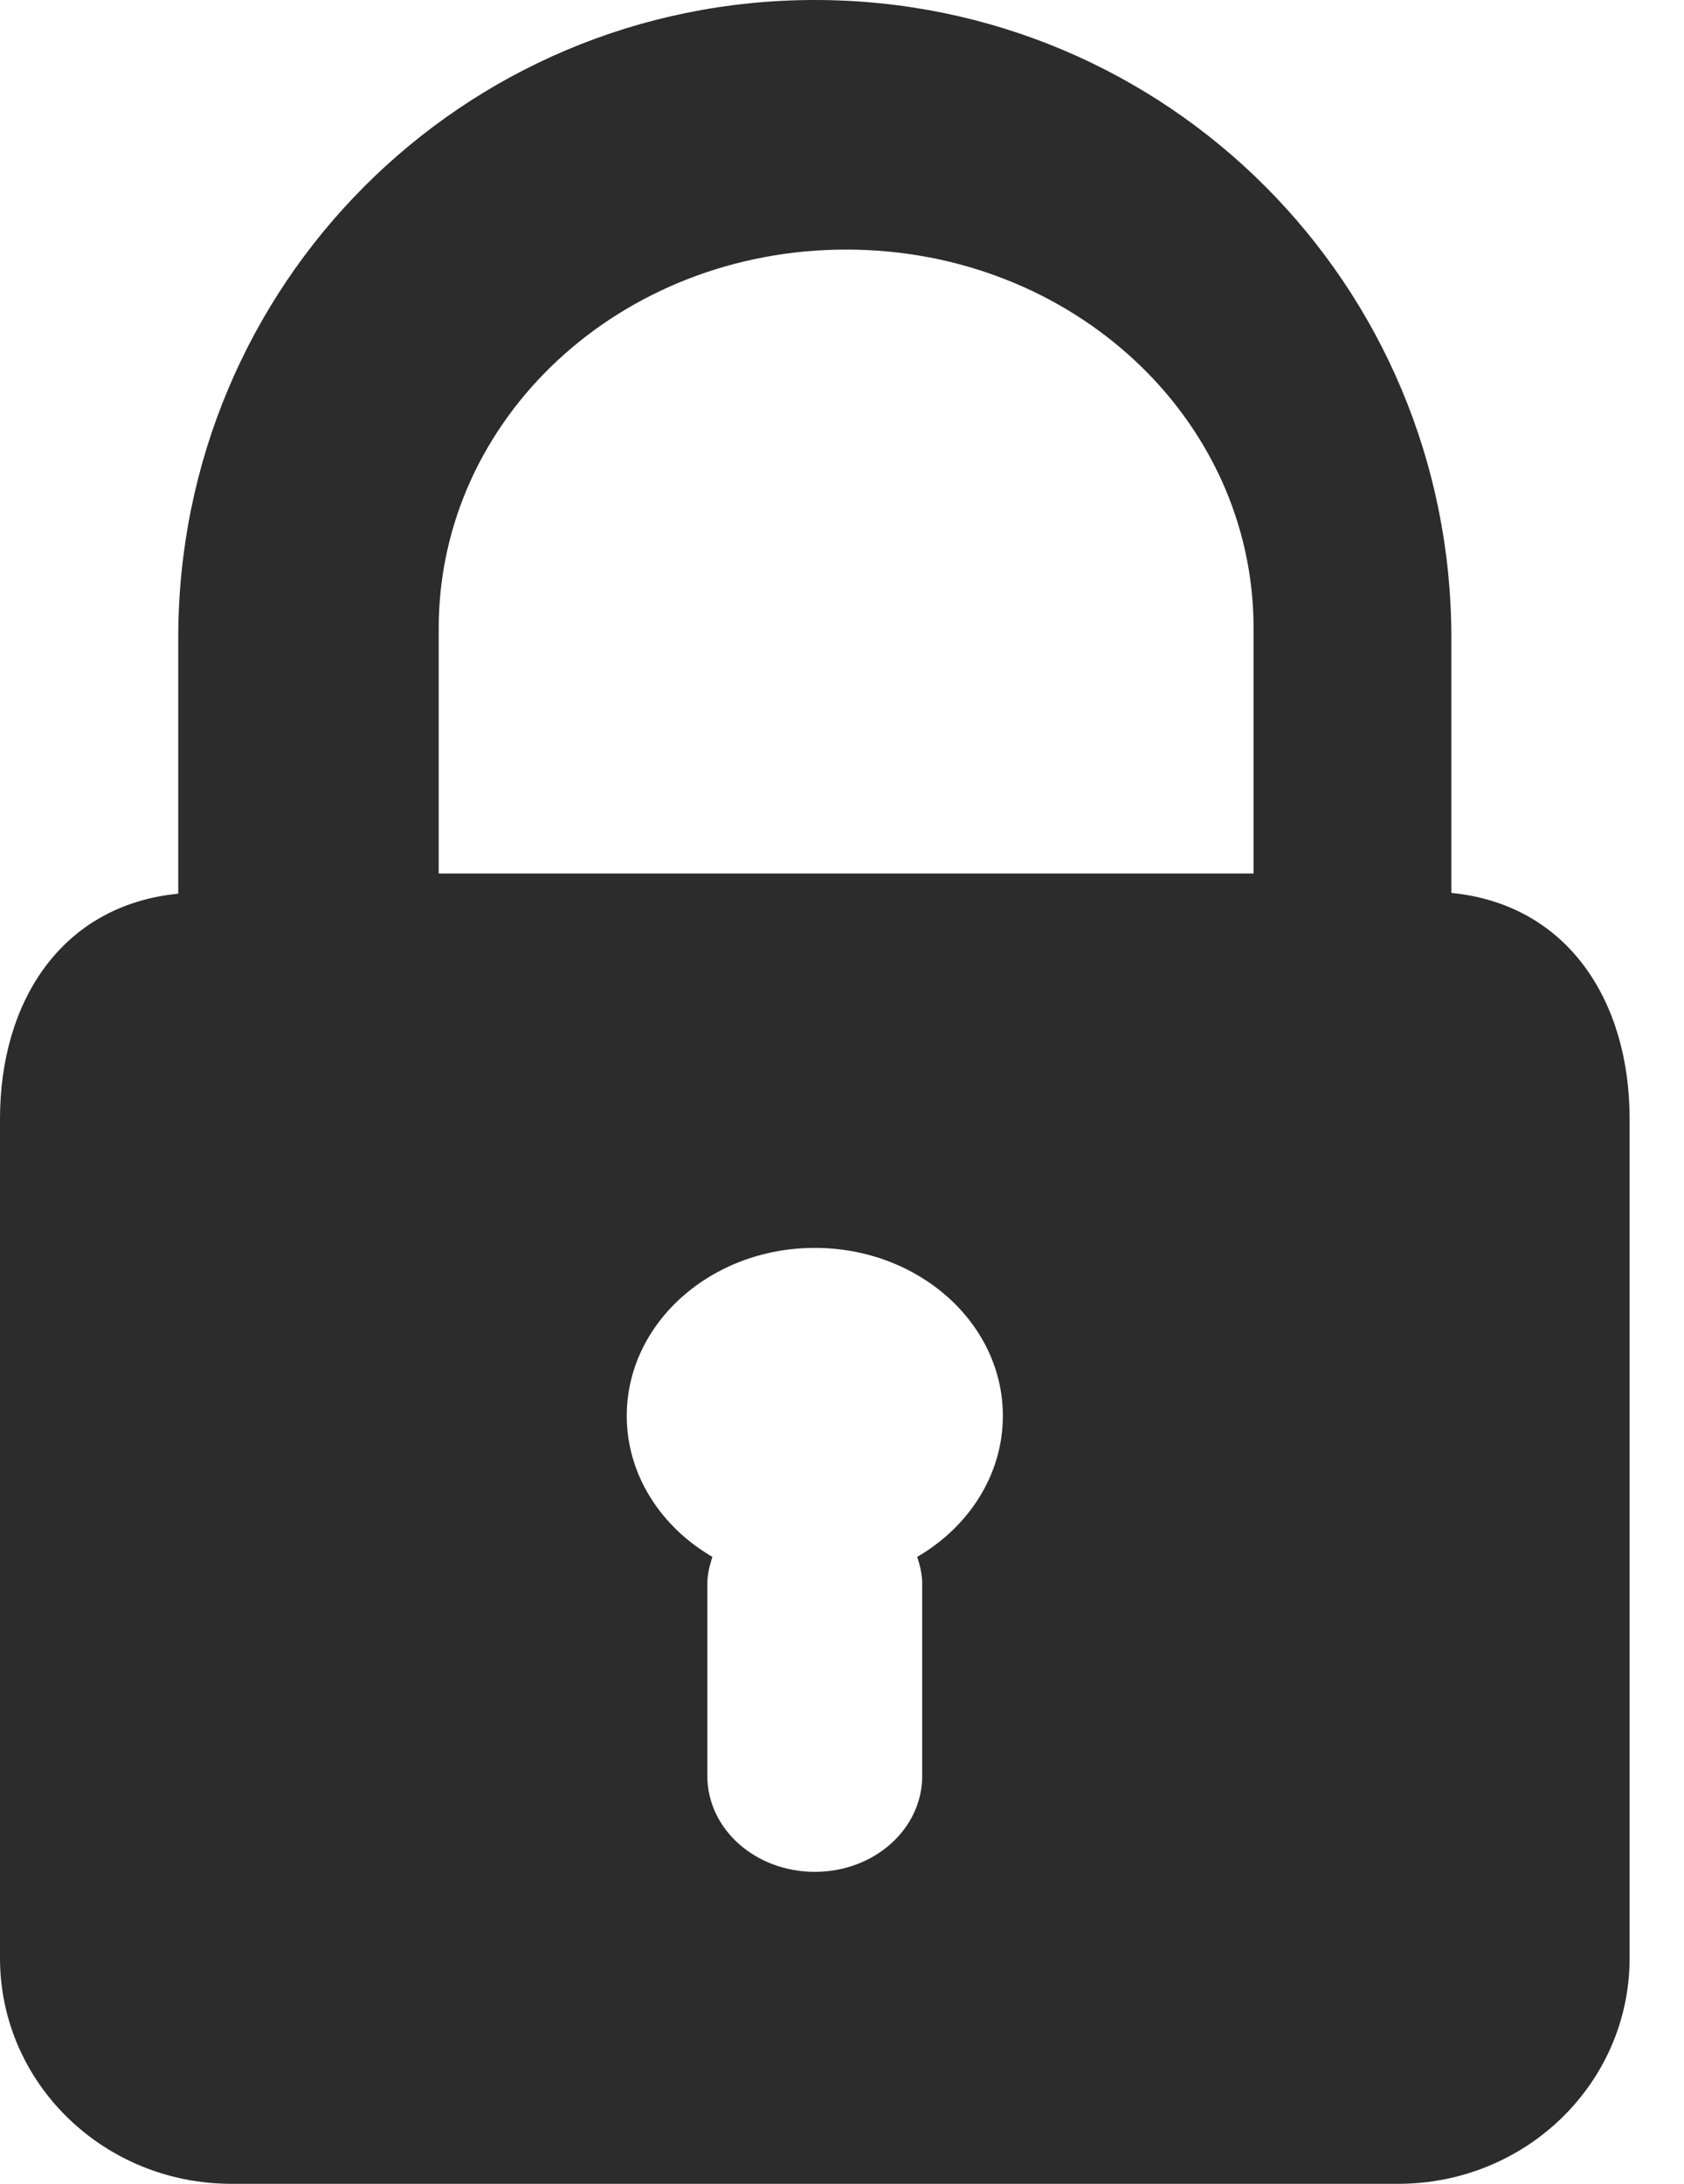
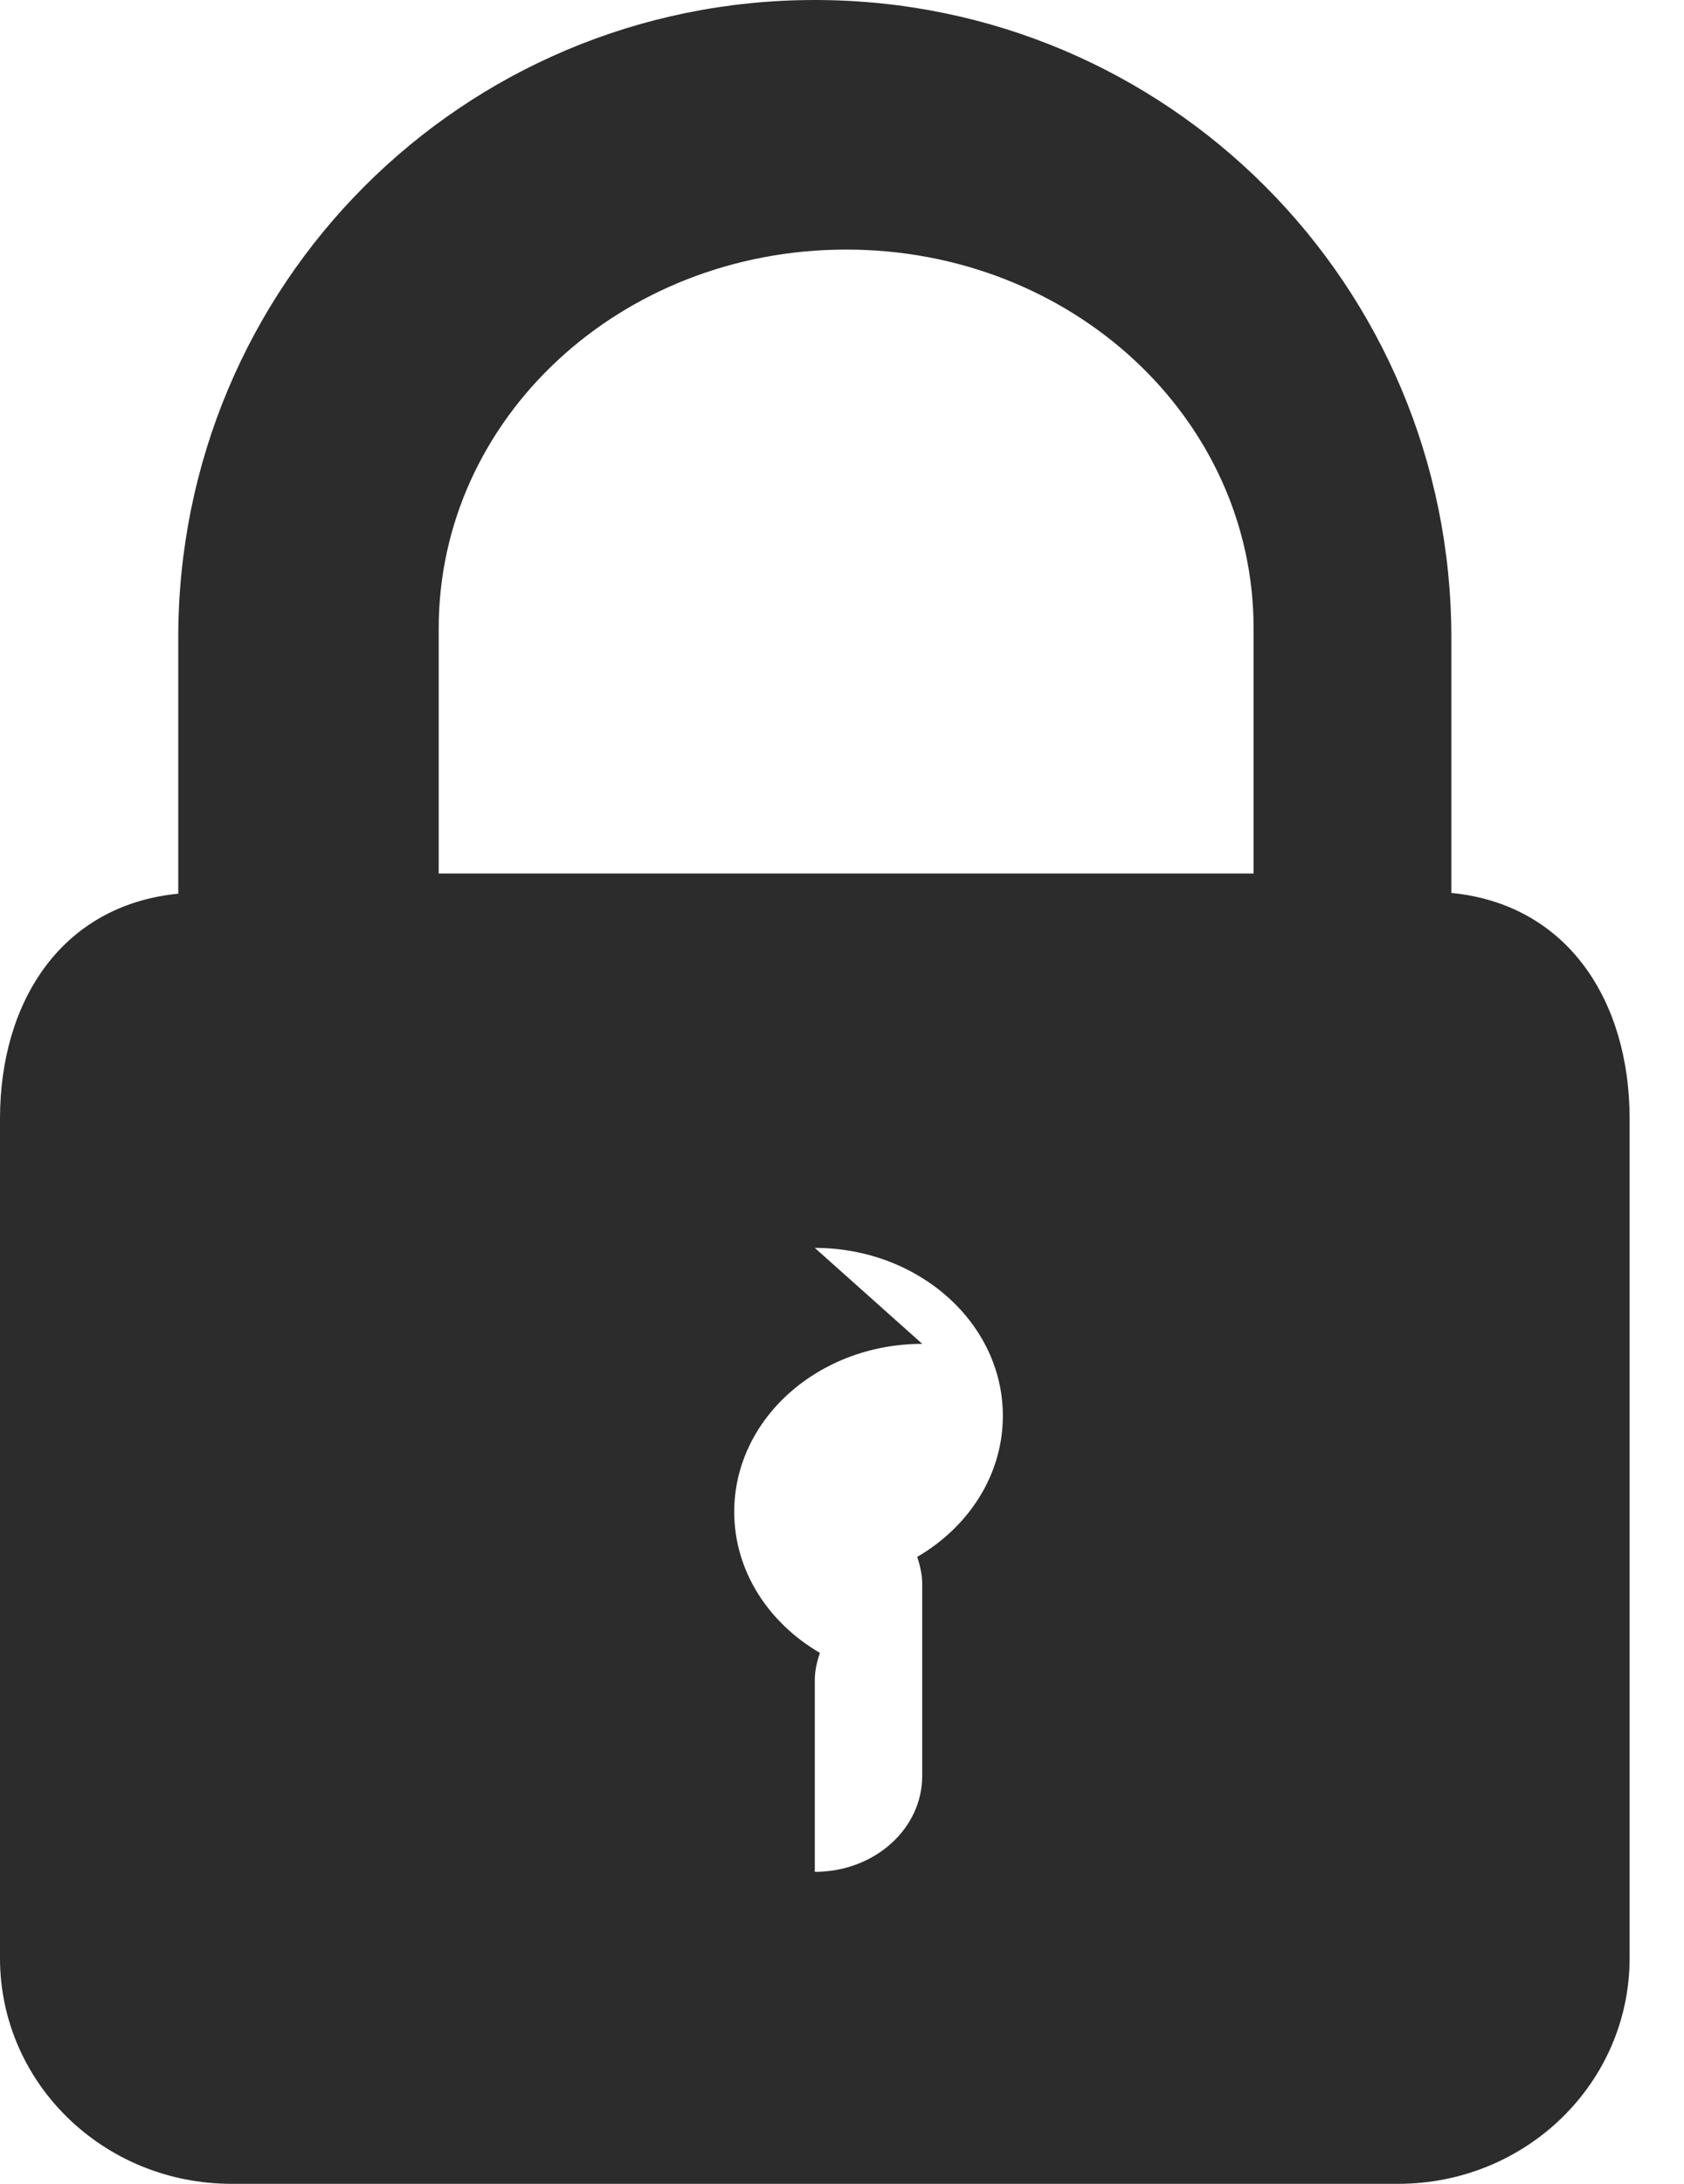
<svg xmlns="http://www.w3.org/2000/svg" width="27" height="35" viewBox="0 0 27 35">
  <g fill="none" fill-rule="evenodd">
    <g fill="#2C2C2C" fill-rule="nonzero">
      <g>
-         <path d="M13.064 0C7.408 0 2.858 4.566 2.858 10.22v4.103C.984 14.508 0 16.053 0 17.93v13.453C0 33.384 1.659 35 3.713 35h18.703c2.053 0 3.712-1.616 3.712-3.618V17.929c0-1.877-.984-3.434-2.858-3.618v-4.09C23.27 4.565 18.72 0 13.064 0zm.503 4c3.619 0 6.532 2.705 6.532 6.07V14H7.034v-3.93C7.034 6.705 9.947 4 13.567 4zm-.503 16c1.665 0 3.015 1.205 3.015 2.692 0 .946-.548 1.78-1.373 2.26.045.138.08.282.08.433v3.077c0 .852-.768 1.538-1.722 1.538s-1.723-.686-1.723-1.538v-3.077c0-.151.036-.295.081-.433-.825-.48-1.373-1.314-1.373-2.26 0-1.487 1.35-2.692 3.015-2.692z" transform="translate(-876 -850) translate(516 365) translate(360 485)" />
+         <path d="M13.064 0C7.408 0 2.858 4.566 2.858 10.22v4.103C.984 14.508 0 16.053 0 17.93v13.453C0 33.384 1.659 35 3.713 35h18.703c2.053 0 3.712-1.616 3.712-3.618V17.929c0-1.877-.984-3.434-2.858-3.618v-4.09C23.27 4.565 18.72 0 13.064 0zm.503 4c3.619 0 6.532 2.705 6.532 6.07V14H7.034v-3.93C7.034 6.705 9.947 4 13.567 4zm-.503 16c1.665 0 3.015 1.205 3.015 2.692 0 .946-.548 1.78-1.373 2.26.045.138.08.282.08.433v3.077c0 .852-.768 1.538-1.722 1.538v-3.077c0-.151.036-.295.081-.433-.825-.48-1.373-1.314-1.373-2.26 0-1.487 1.35-2.692 3.015-2.692z" transform="translate(-876 -850) translate(516 365) translate(360 485)" />
      </g>
    </g>
  </g>
</svg>